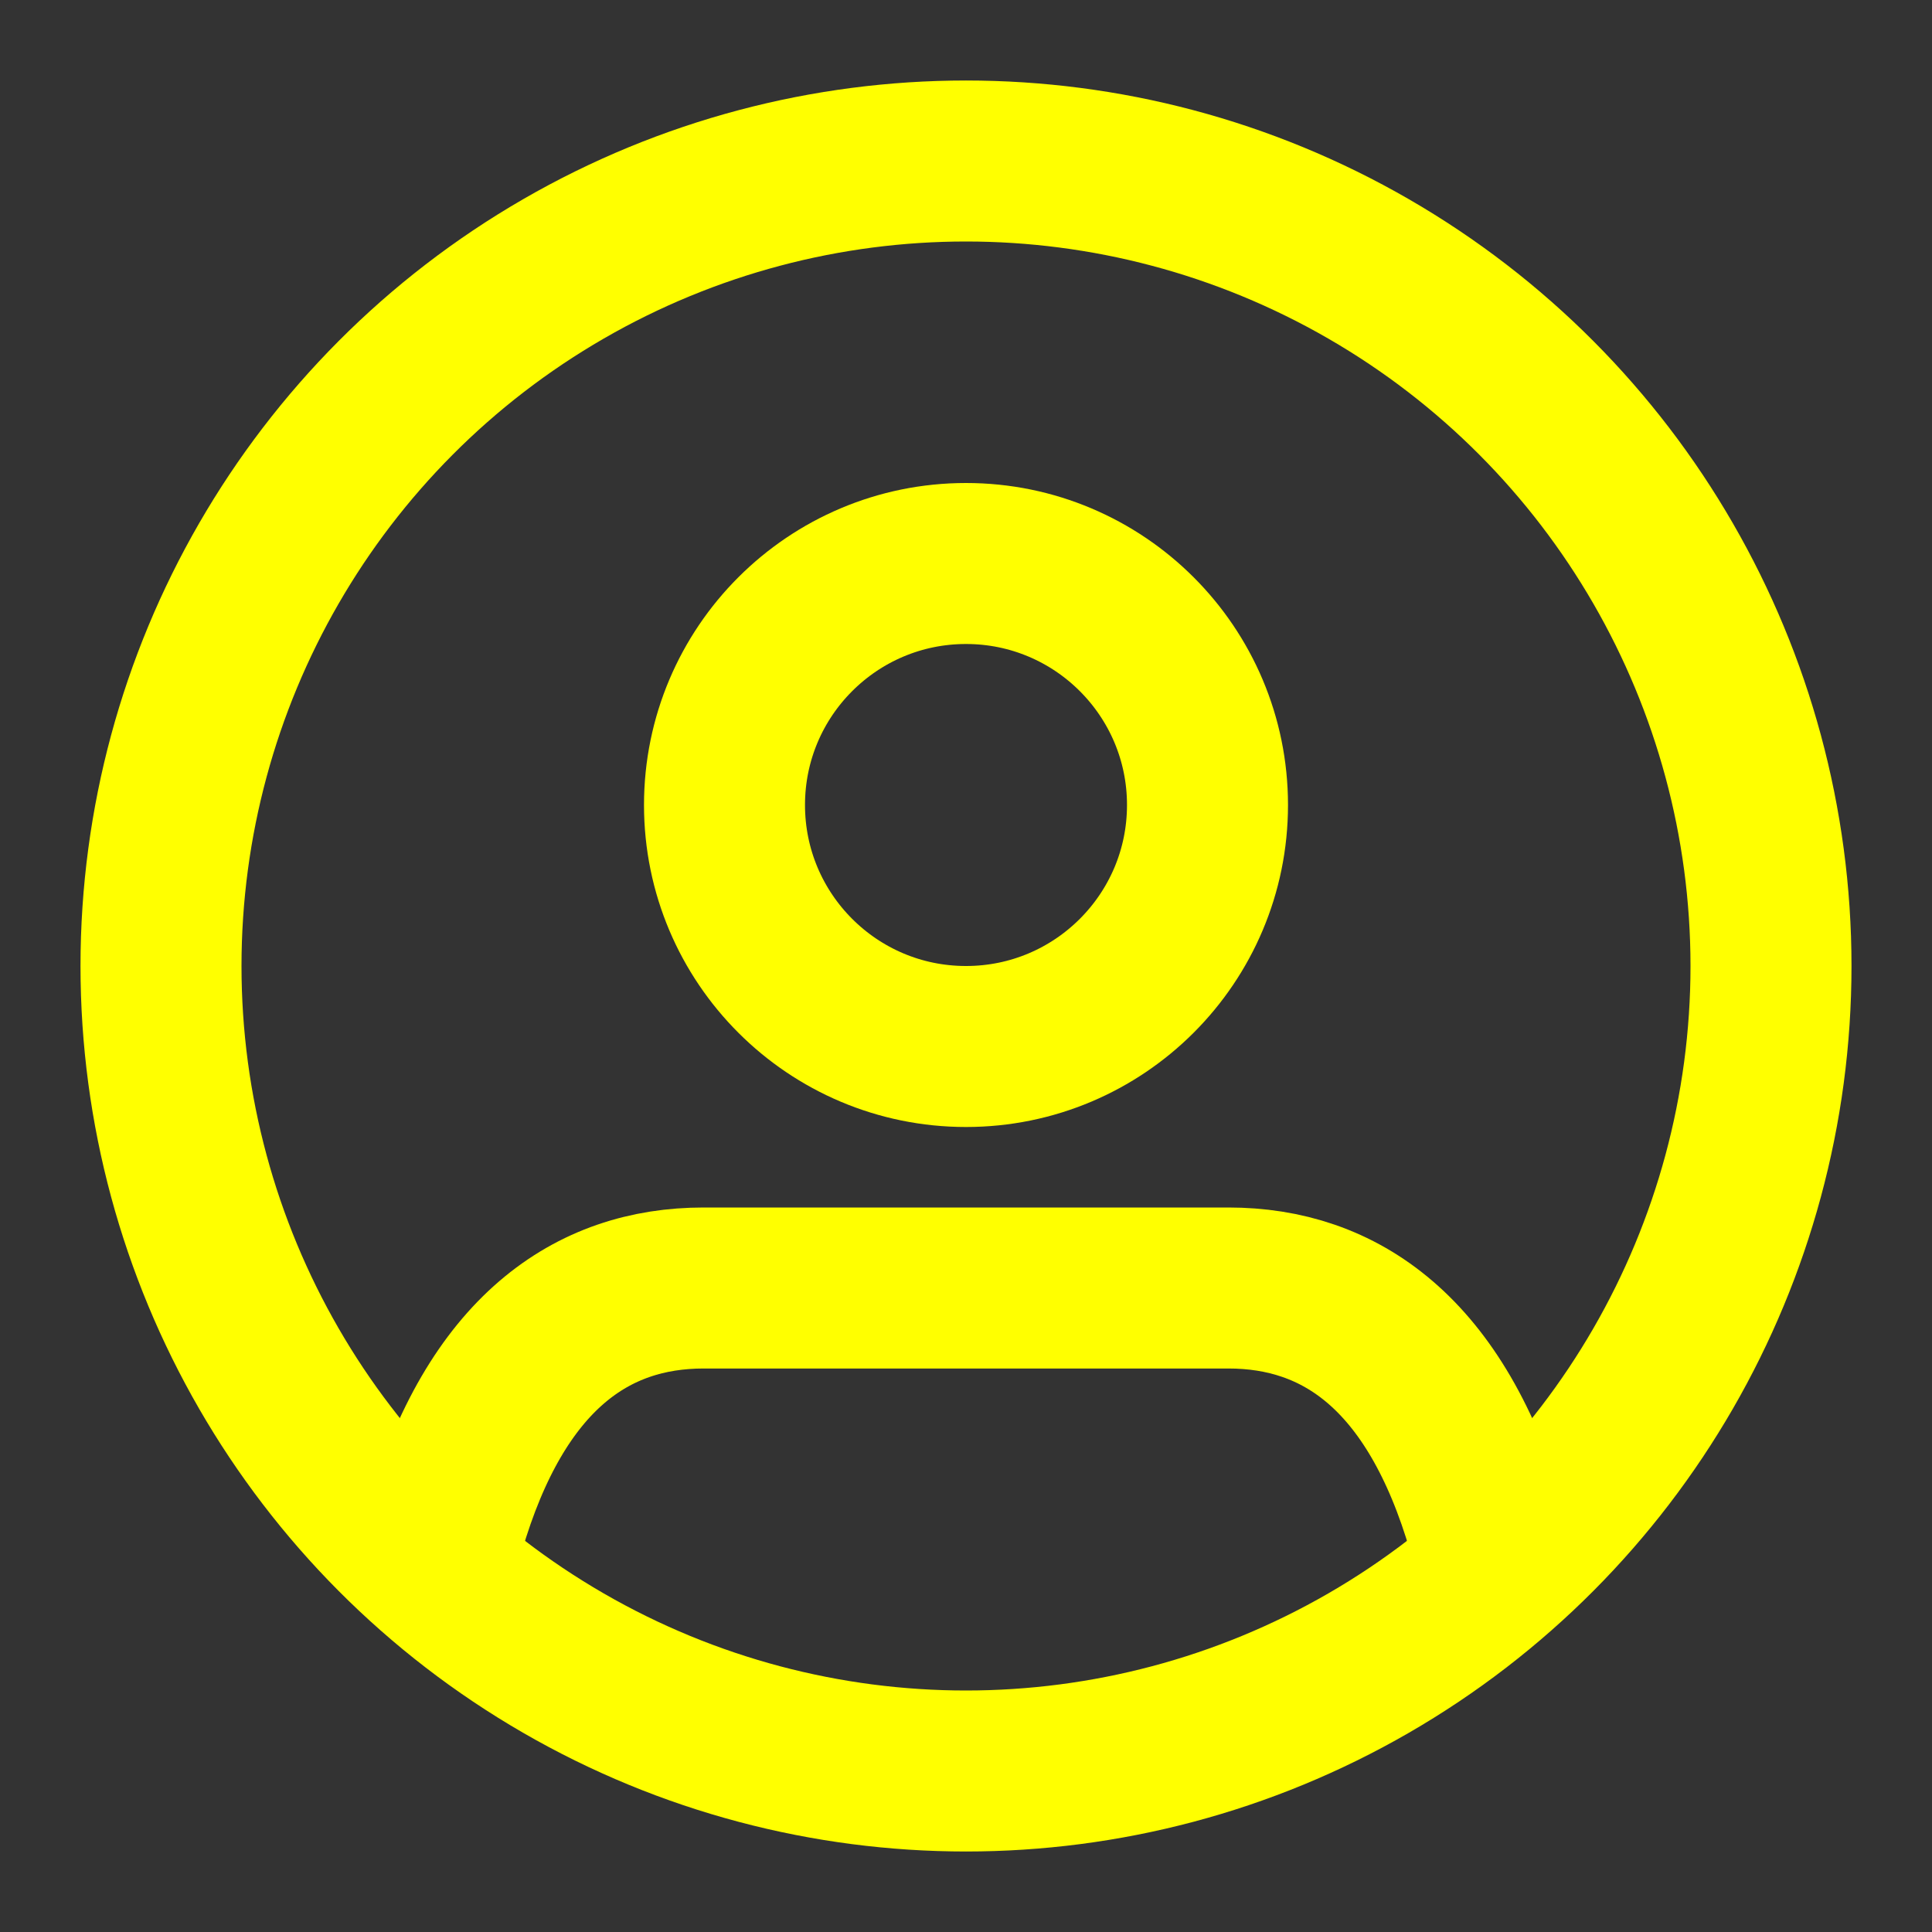
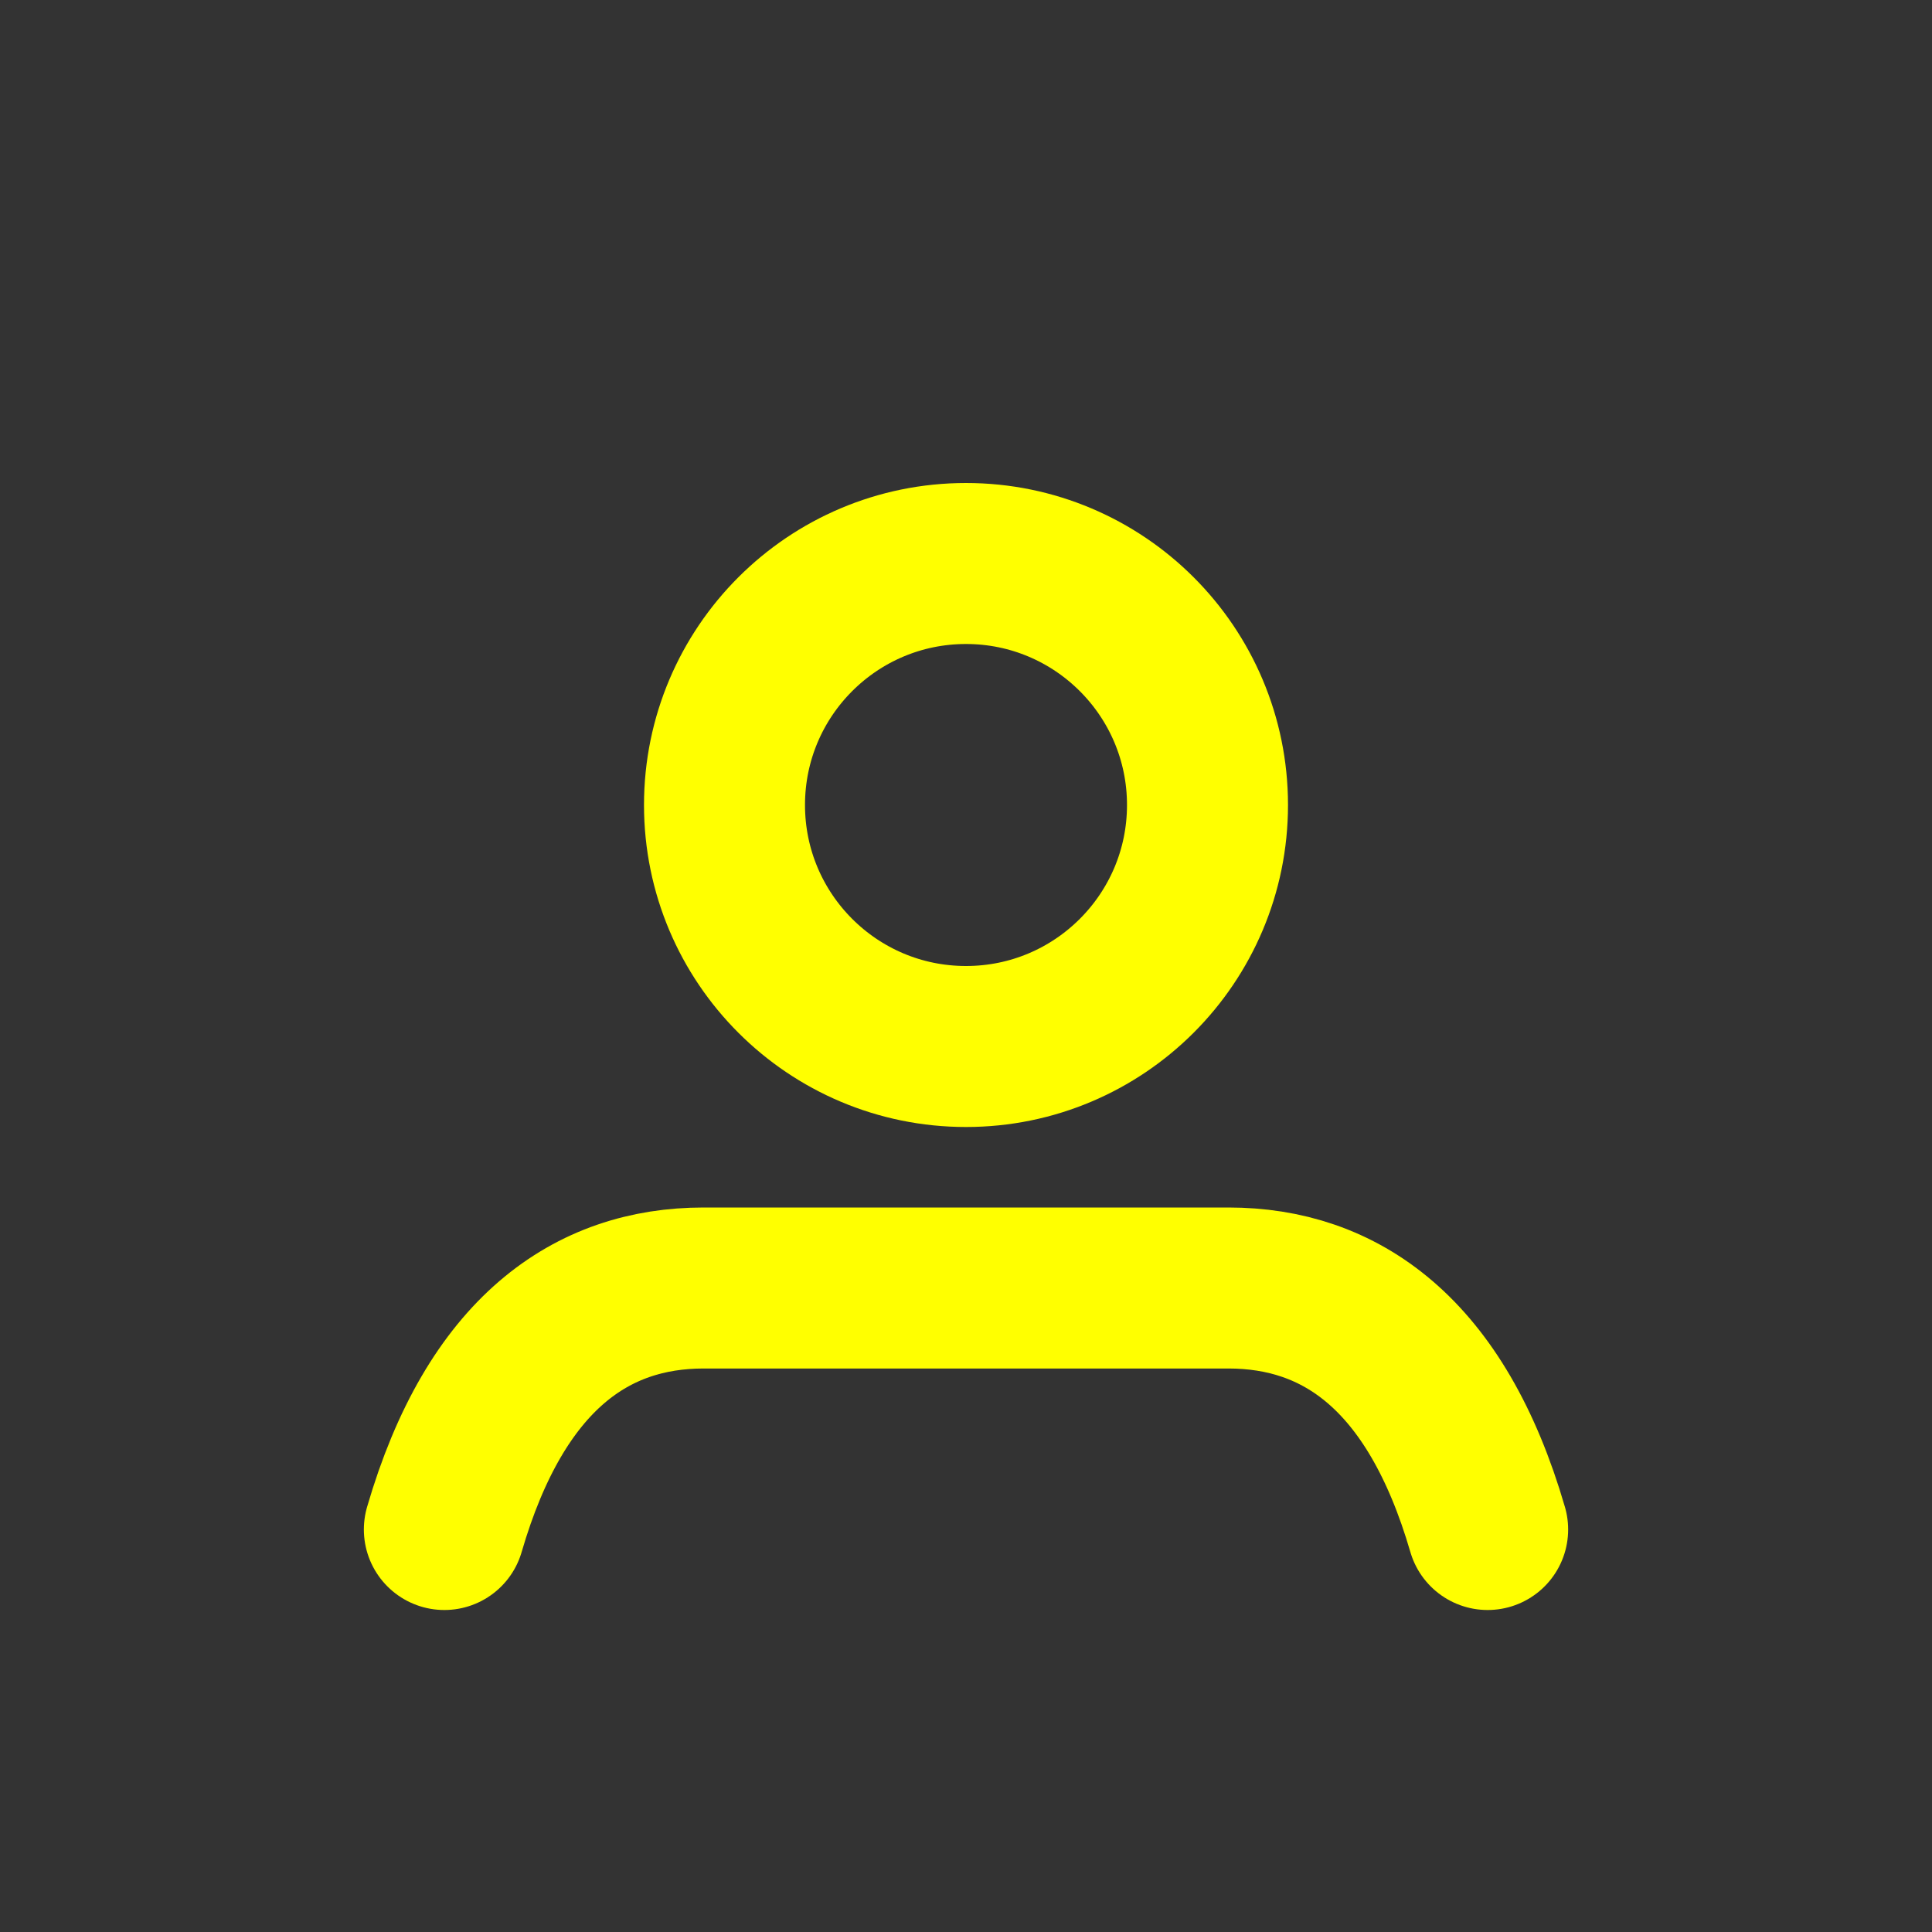
<svg xmlns="http://www.w3.org/2000/svg" width="18" height="18" viewBox="0 0 24 24" fill="none" stroke="#FFFF00" stroke-width="2" stroke-linecap="round" stroke-linejoin="round ">
  <rect x="0" y="0" width="24" height="24" fill="#333333" stroke="none" />
  <path d="M5.52 19c.64-2.2 1.84-3 3.22-3h6.52c1.38 0 2.58.8 3.22 3" />
  <circle cx="12" cy="10" r="3" />
-   <circle cx="12" cy="12" r="10" />
</svg>